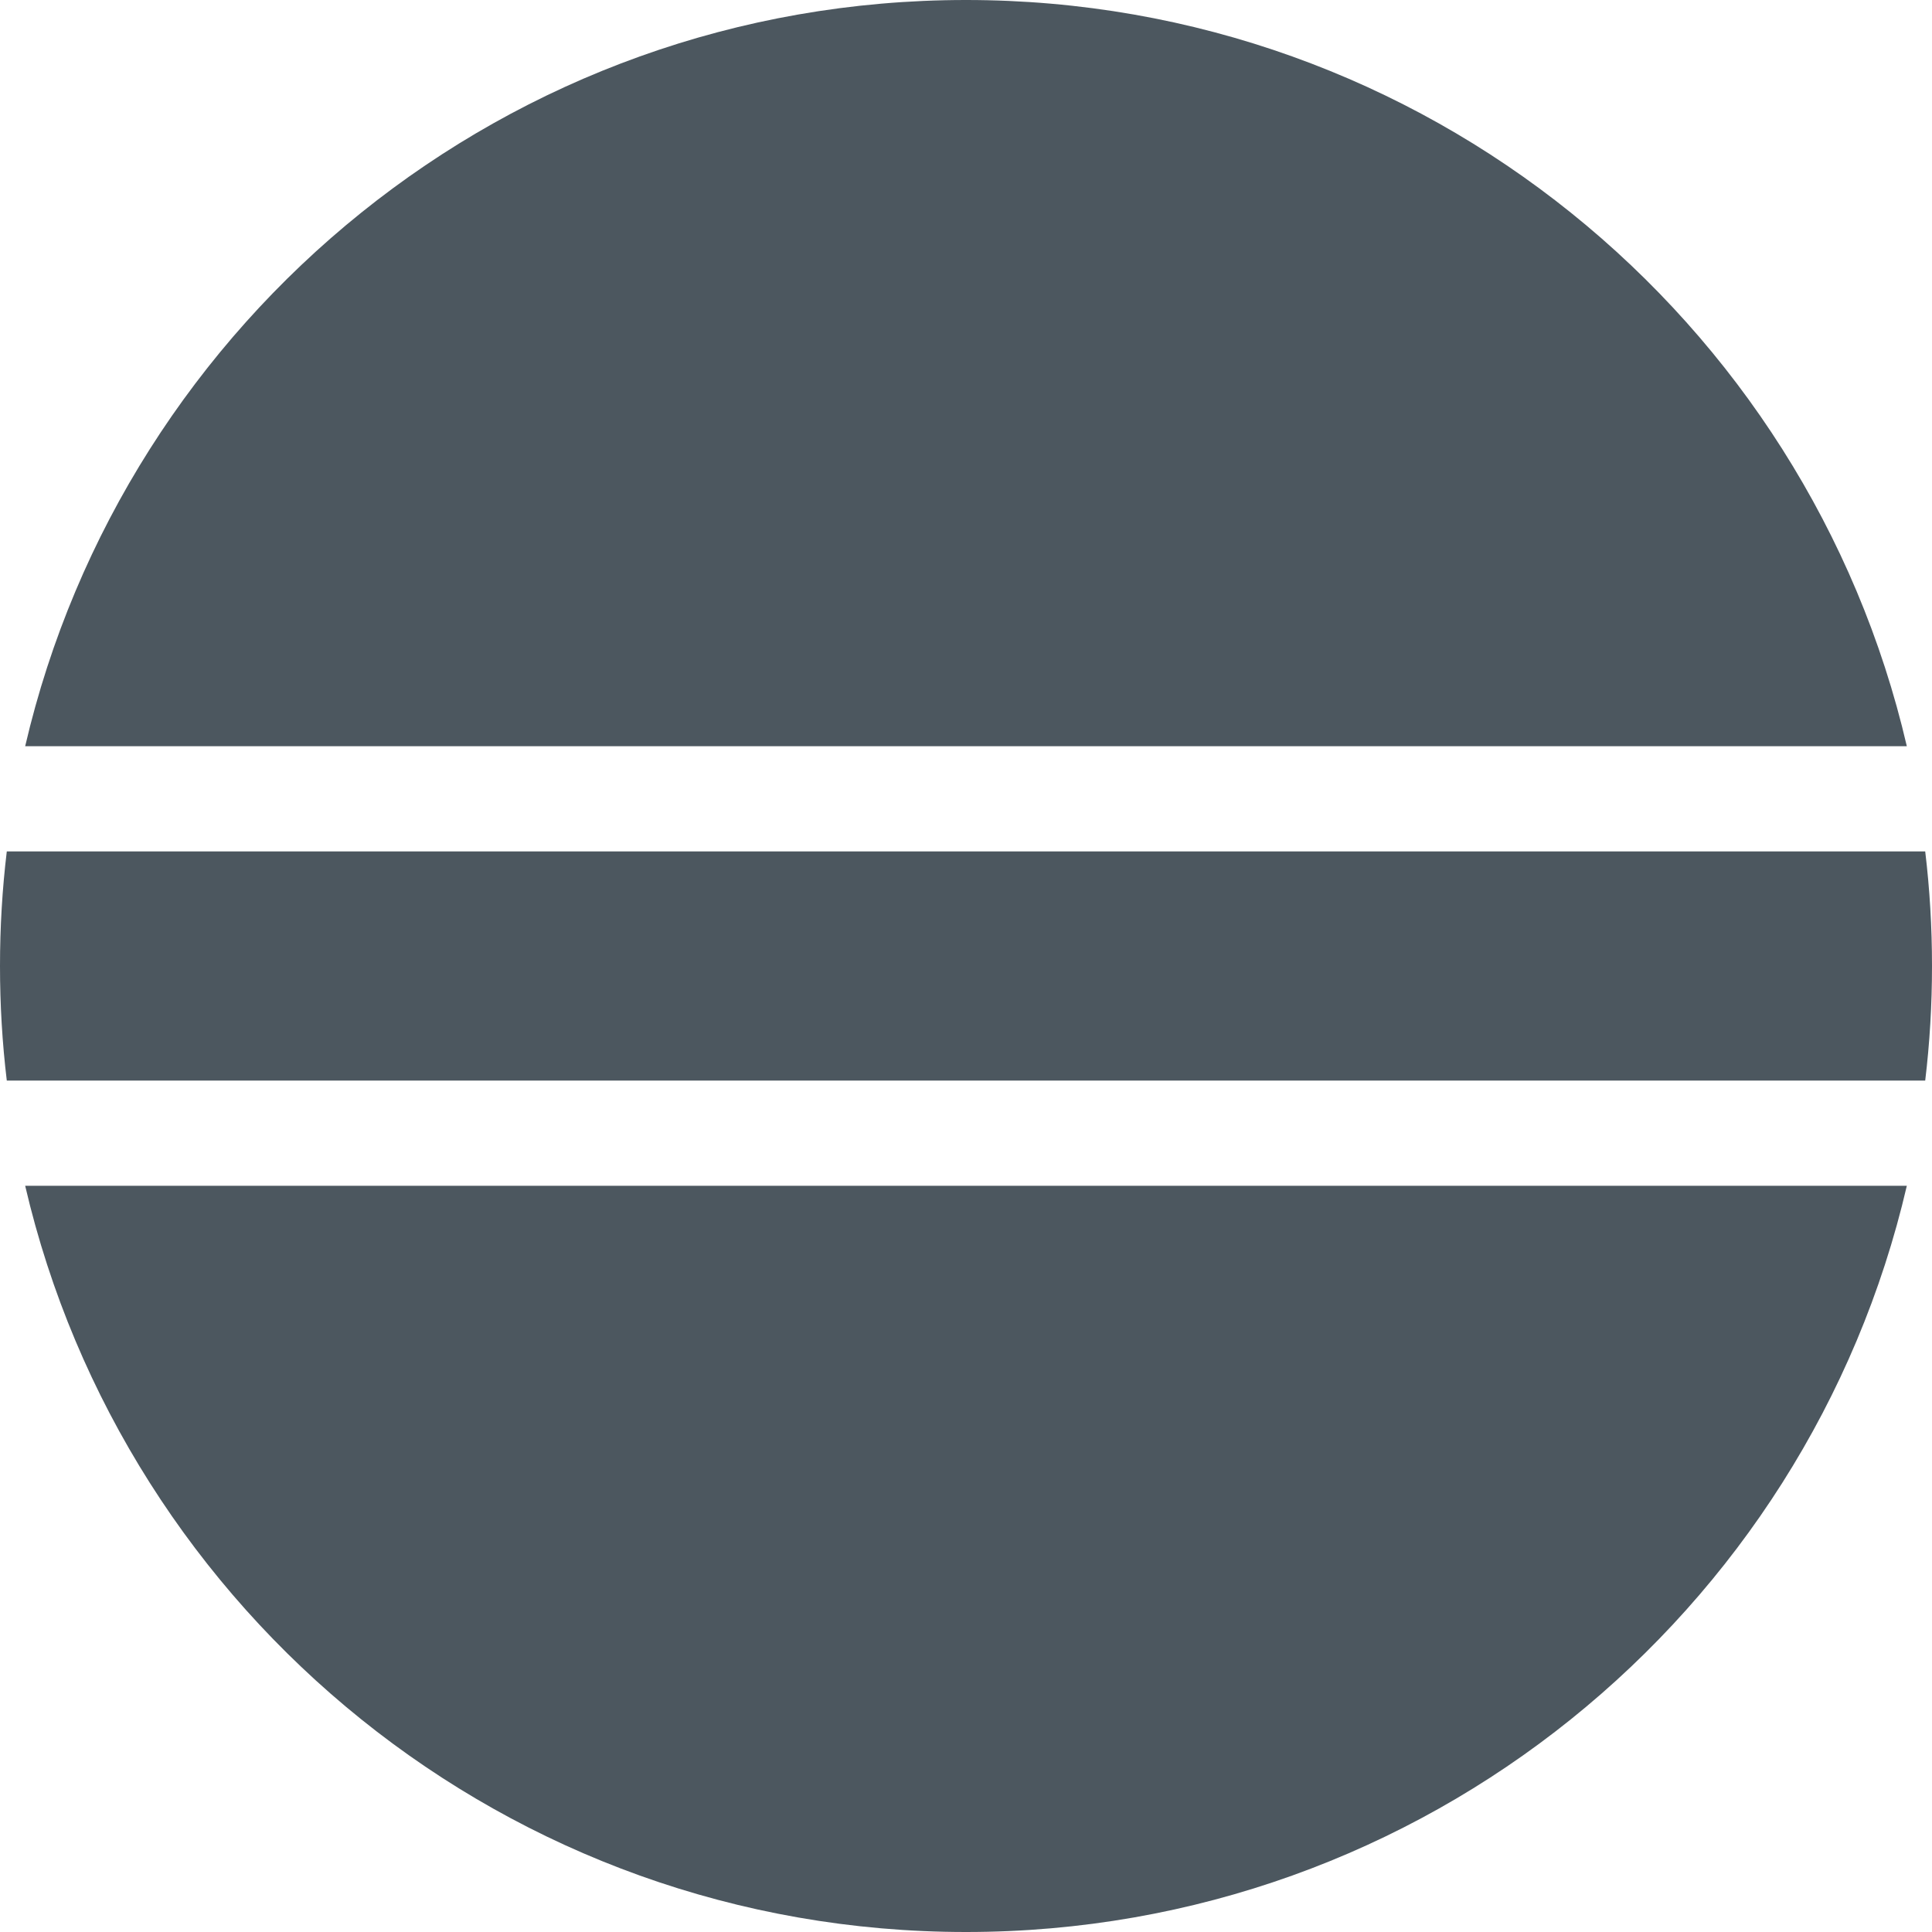
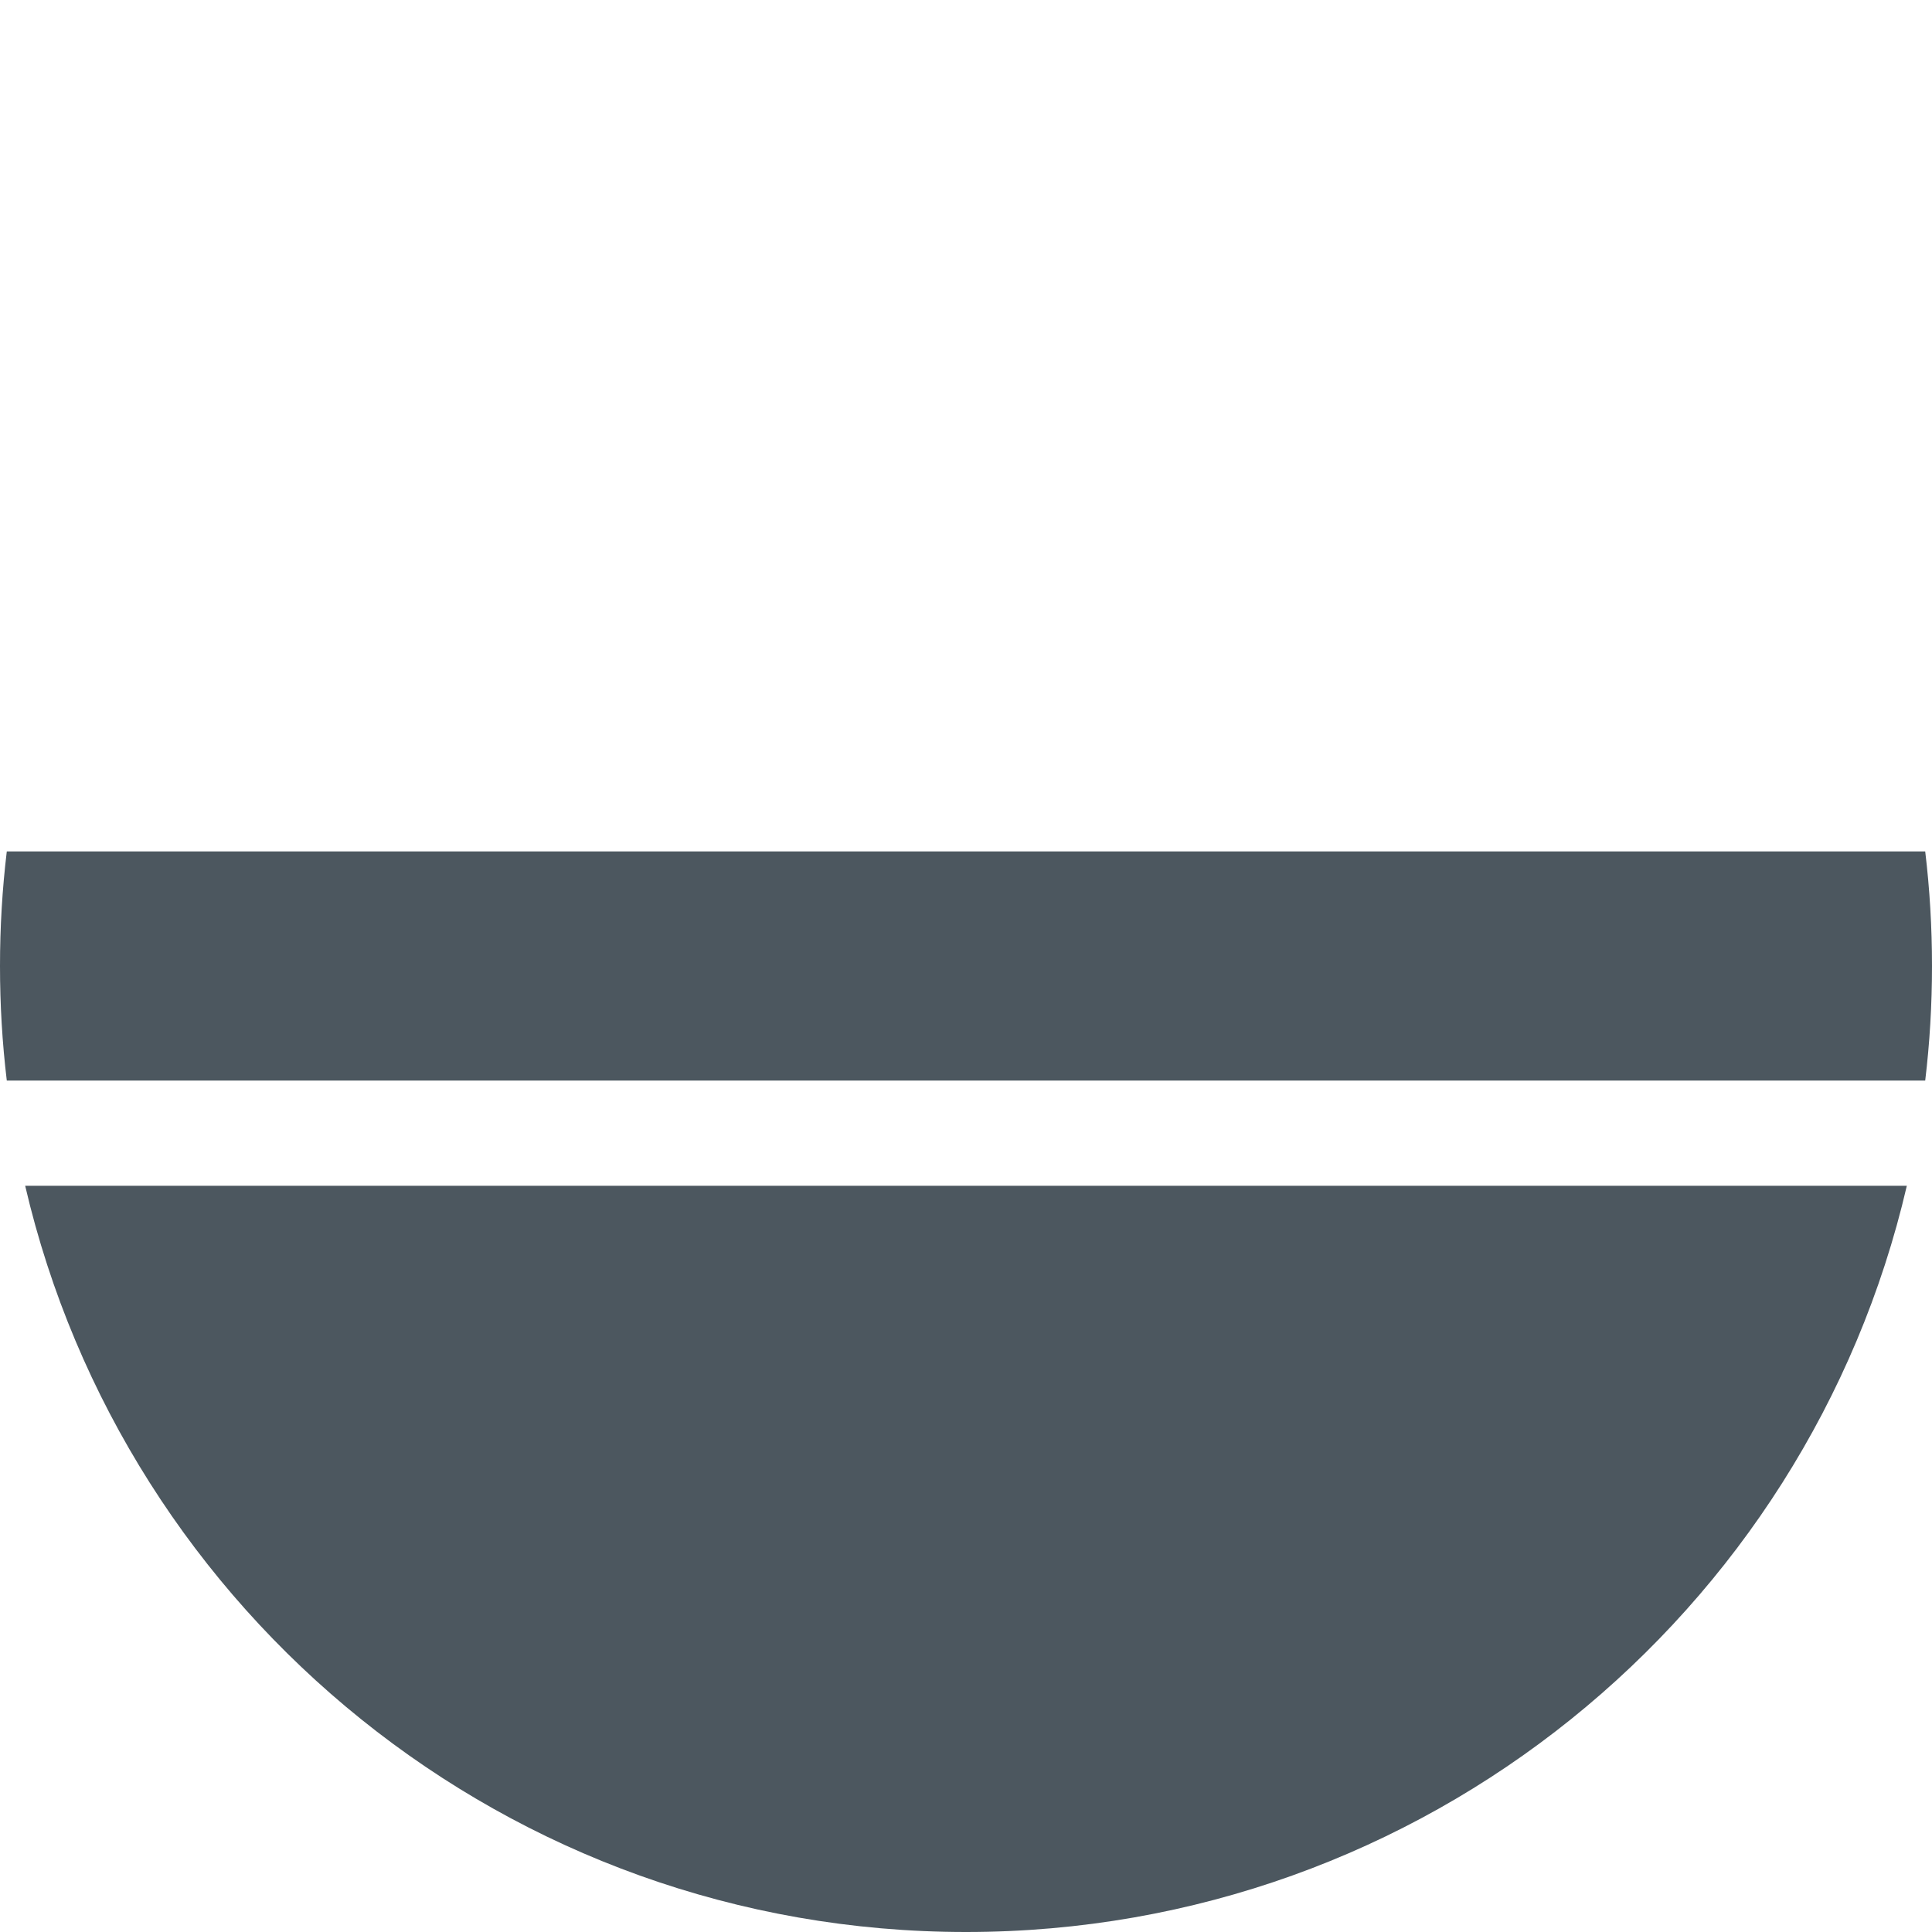
<svg xmlns="http://www.w3.org/2000/svg" version="1.1" x="0px" y="0px" viewBox="0 0 683 683" style="enable-background:new 0 0 683 683;" xml:space="preserve">
  <style type="text/css">
	.st0{fill:#4C575F;}
	.st1{fill:#F7931E;}
	.st2{fill:#F6921E;}
</style>
  <g id="Calque_1">
-     <path class="st0" d="M674.1,263.8H8.9C44.1,112.6,179.6,0,341.5,0C503.4,0,639,112.6,674.1,263.8z" />
    <path class="st0" d="M674.1,419.2C639,570.4,503.4,683,341.5,683C179.6,683,44.1,570.4,8.9,419.2H674.1z" />
    <path class="st0" d="M683,341.5c0,13.7-0.8,27.2-2.4,40.5H2.4C0.8,368.7,0,355.2,0,341.5c0-13.7,0.8-27.2,2.4-40.5h678.2   C682.2,314.3,683,327.8,683,341.5z" />
  </g>
  <g id="Gre21">
</g>
</svg>